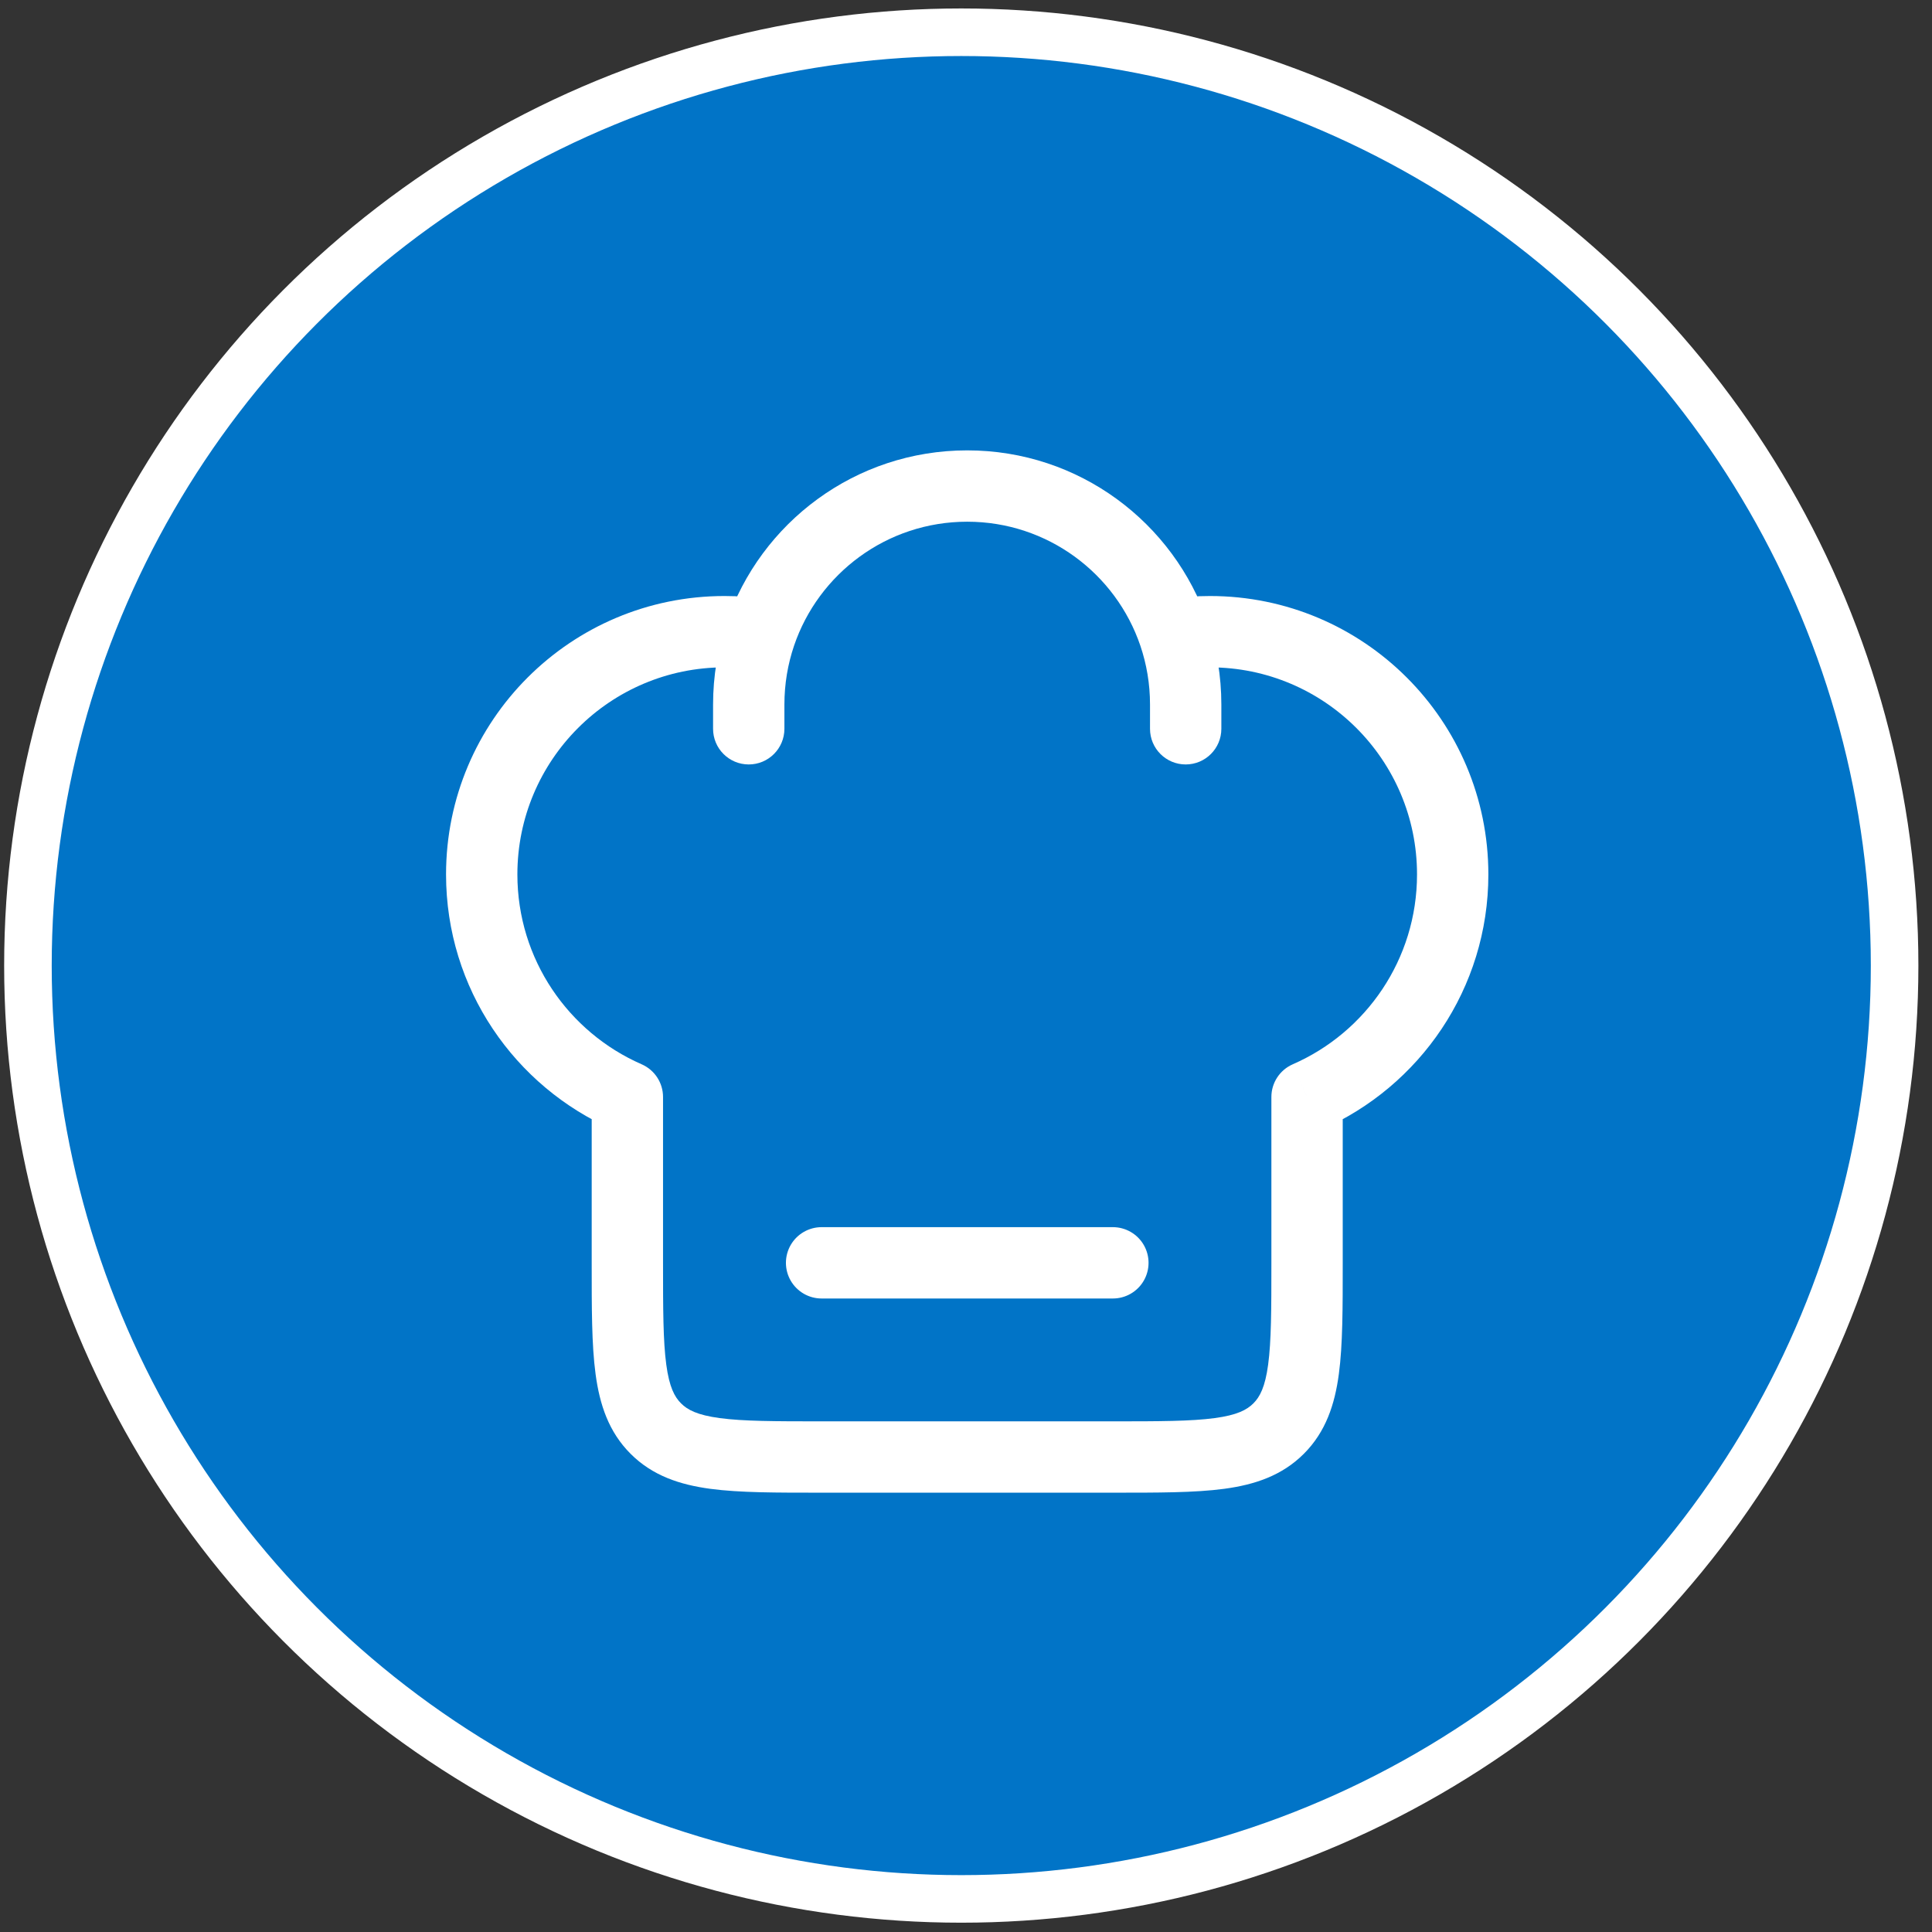
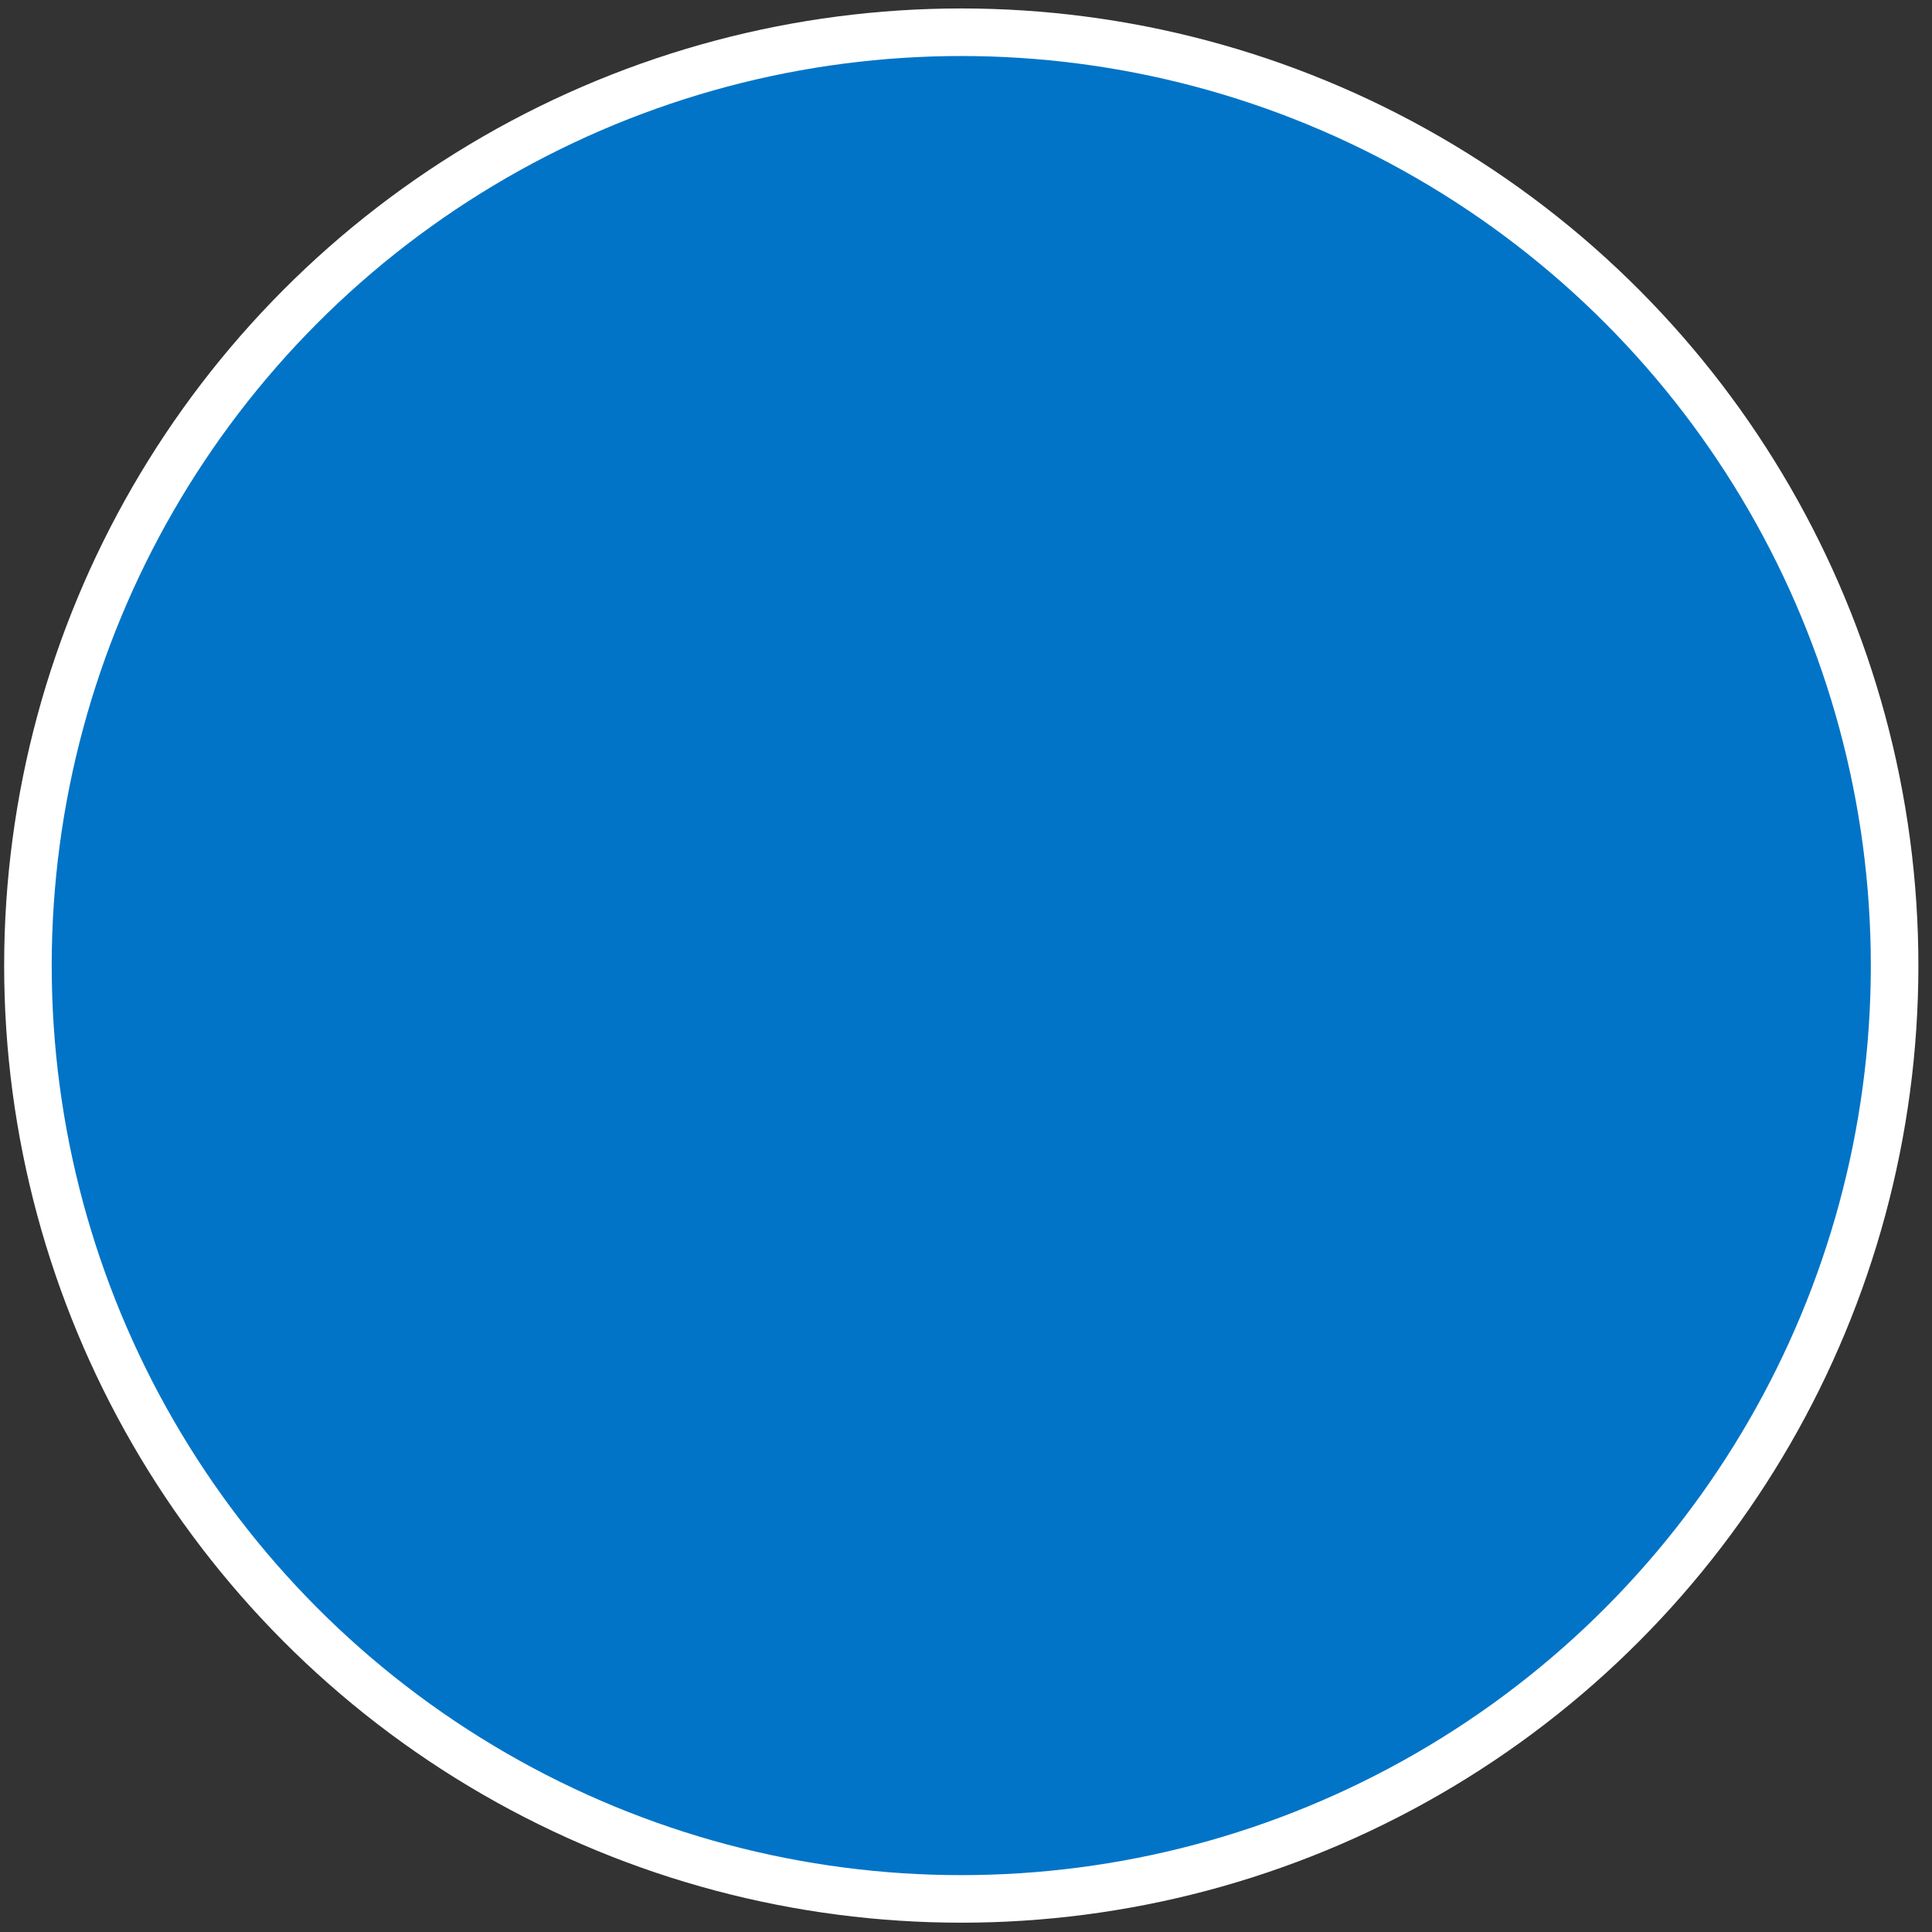
<svg xmlns="http://www.w3.org/2000/svg" width="118" height="118" viewBox="0 0 118 118" fill="none">
  <rect x="0" y="0" width="118" height="118" fill="#333333" stroke="none" />
  <circle cx="58.711" cy="58.974" r="57.005" fill="#0174C7" stroke="white" stroke-width="2.905" />
-   <path d="M79.83 77.129L82.009 77.129L82.009 77.129L79.83 77.129ZM38.318 66.999H40.496C40.496 66.134 39.983 65.35 39.19 65.003L38.318 66.999ZM79.83 66.999L78.958 65.003C78.165 65.35 77.652 66.134 77.652 66.999L79.83 66.999ZM70.239 44.512C70.239 45.715 71.214 46.69 72.417 46.69C73.621 46.69 74.596 45.715 74.596 44.512H70.239ZM43.552 44.512C43.552 45.715 44.527 46.69 45.73 46.69C46.934 46.69 47.909 45.715 47.909 44.512H43.552ZM44.248 36.403C34.856 36.403 27.243 44.016 27.243 53.407H31.6C31.6 46.422 37.263 40.76 44.248 40.76V36.403ZM73.9 40.76C80.885 40.76 86.547 46.422 86.547 53.407H90.904C90.904 44.016 83.291 36.403 73.9 36.403V40.76ZM67.969 86.811H50.178V91.168H67.969V86.811ZM50.178 86.811C47.321 86.811 45.397 86.806 43.961 86.613C42.588 86.429 41.991 86.109 41.595 85.712L38.514 88.793C39.855 90.134 41.524 90.682 43.381 90.932C45.175 91.173 47.444 91.168 50.178 91.168V86.811ZM36.139 77.129C36.139 79.863 36.134 82.132 36.376 83.926C36.625 85.783 37.173 87.452 38.514 88.793L41.595 85.712C41.199 85.316 40.878 84.719 40.694 83.346C40.501 81.91 40.496 79.986 40.496 77.129H36.139ZM77.652 77.129C77.652 79.986 77.647 81.91 77.454 83.346C77.269 84.719 76.949 85.316 76.553 85.712L79.634 88.793C80.975 87.452 81.523 85.783 81.772 83.926C82.013 82.132 82.009 79.863 82.009 77.129H77.652ZM67.969 91.168C70.704 91.168 72.973 91.173 74.767 90.932C76.624 90.682 78.293 90.134 79.634 88.793L76.553 85.712C76.157 86.109 75.56 86.429 74.186 86.613C72.751 86.806 70.827 86.811 67.969 86.811V91.168ZM44.248 40.76C44.884 40.76 45.507 40.806 46.116 40.896L46.753 36.586C45.934 36.465 45.098 36.403 44.248 36.403V40.76ZM59.074 27.507C52.243 27.507 46.448 31.918 44.371 38.042L48.497 39.441C49.993 35.032 54.166 31.864 59.074 31.864V27.507ZM44.371 38.042C43.839 39.61 43.552 41.288 43.552 43.029H47.909C47.909 41.77 48.117 40.564 48.497 39.441L44.371 38.042ZM73.9 36.403C73.05 36.403 72.214 36.465 71.395 36.586L72.032 40.896C72.64 40.806 73.264 40.76 73.9 40.76V36.403ZM59.074 31.864C63.982 31.864 68.155 35.032 69.65 39.441L73.777 38.042C71.7 31.918 65.905 27.507 59.074 27.507V31.864ZM69.65 39.441C70.031 40.564 70.239 41.77 70.239 43.029H74.596C74.596 41.288 74.308 39.61 73.777 38.042L69.65 39.441ZM40.496 77.129V66.999H36.139V77.129H40.496ZM39.19 65.003C34.718 63.05 31.6 58.59 31.6 53.407H27.243C27.243 60.383 31.444 66.374 37.445 68.996L39.19 65.003ZM77.652 66.999L77.652 77.129L82.009 77.129L82.009 66.999L77.652 66.999ZM86.547 53.407C86.547 58.59 83.43 63.05 78.958 65.003L80.703 68.996C86.704 66.374 90.904 60.383 90.904 53.407H86.547ZM70.239 43.029V44.512H74.596V43.029H70.239ZM43.552 43.029V44.512H47.909V43.029H43.552Z" fill="white" />
-   <path d="M50.18 77.129H67.971" stroke="white" stroke-width="4.357" stroke-linecap="round" stroke-linejoin="round" />
</svg>